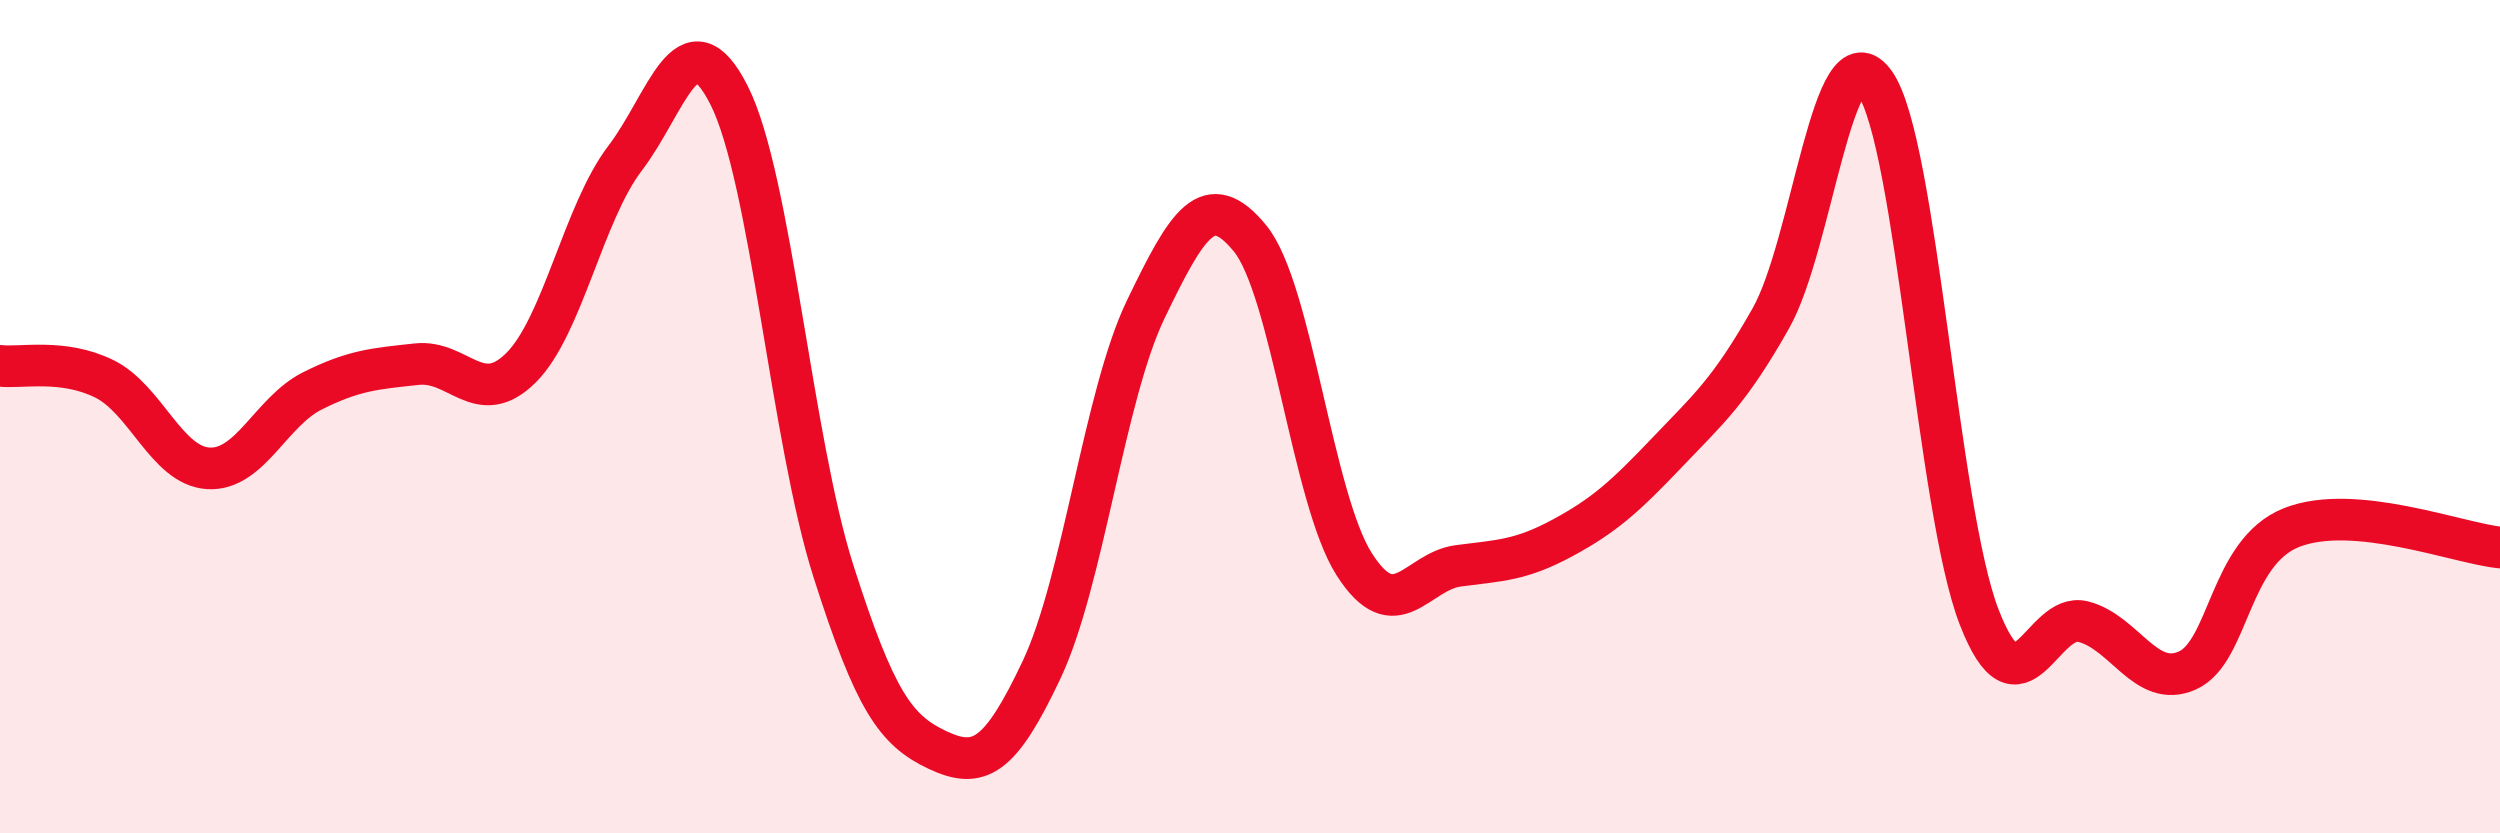
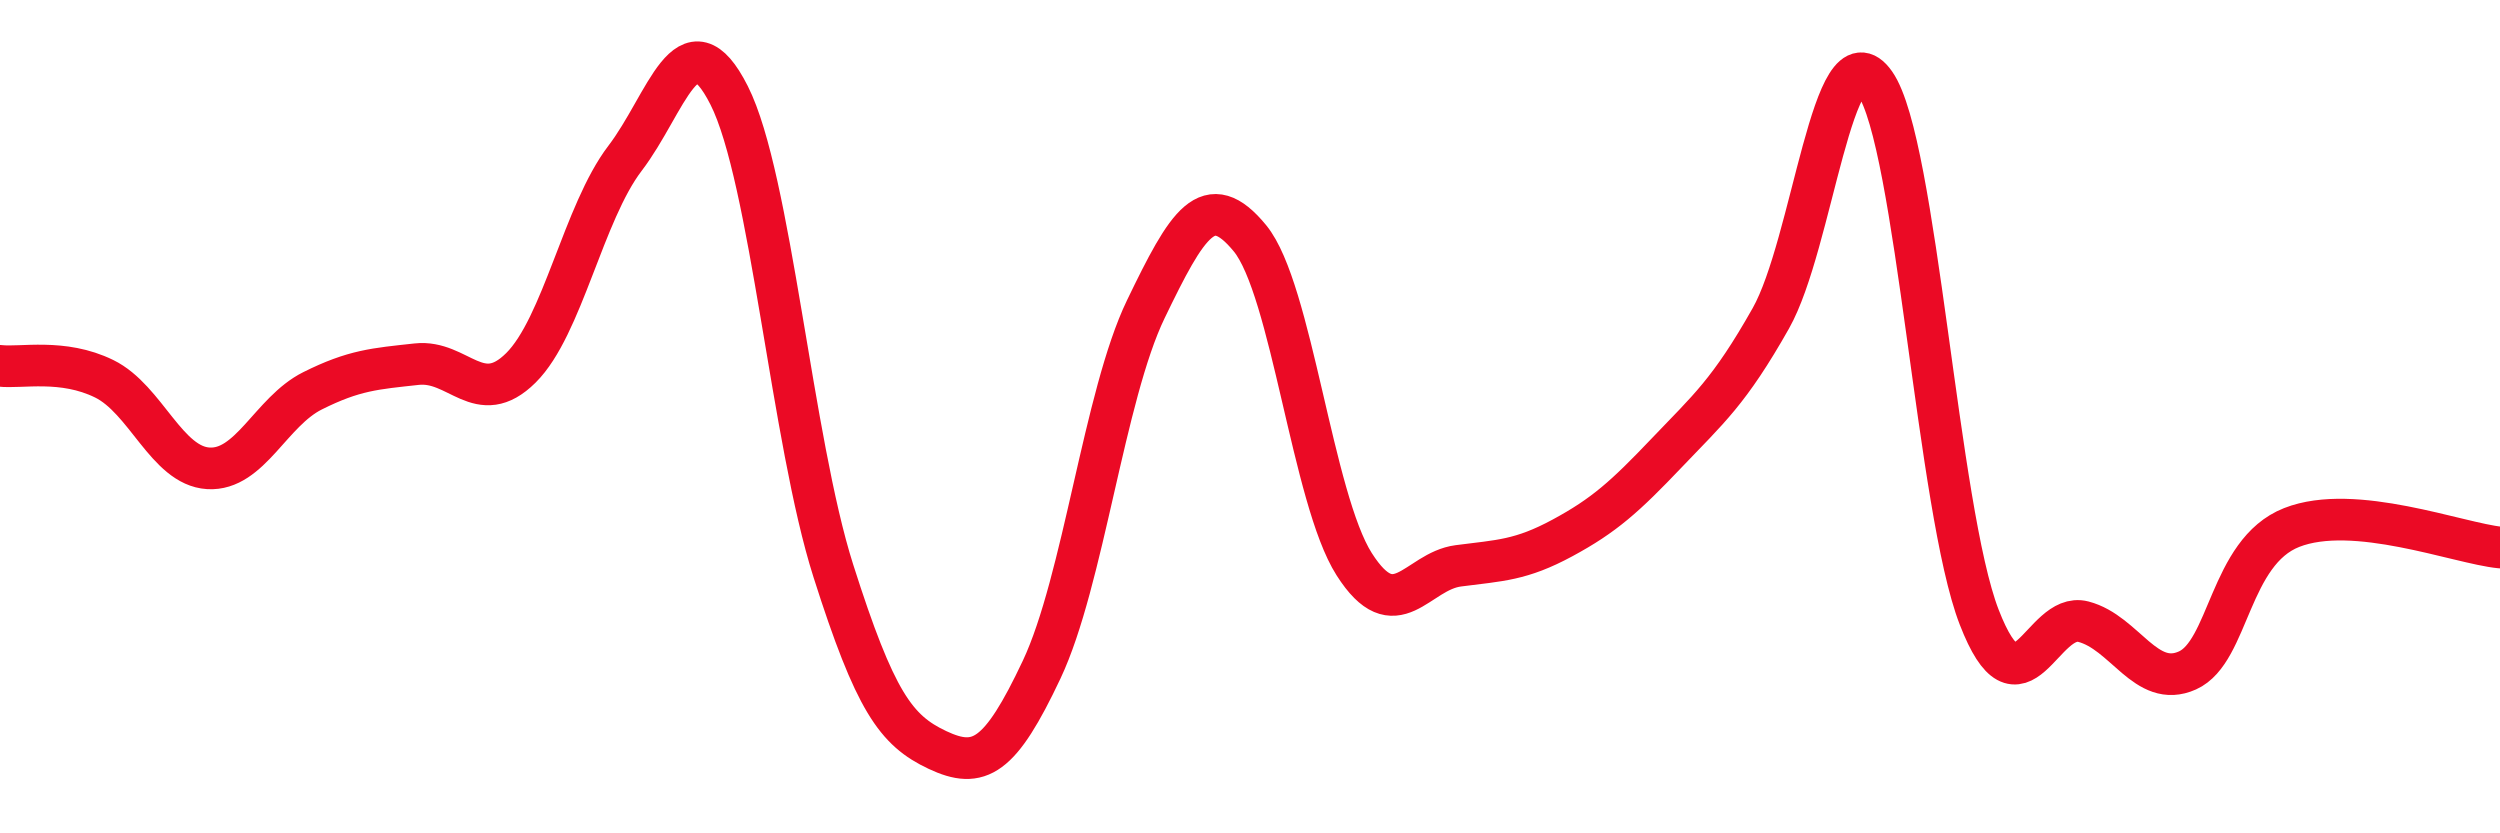
<svg xmlns="http://www.w3.org/2000/svg" width="60" height="20" viewBox="0 0 60 20">
-   <path d="M 0,8.78 C 0.5,8.84 1.5,8.6 2.5,9.09 C 3.5,9.58 4,11.18 5,11.24 C 6,11.3 6.5,9.88 7.5,9.38 C 8.5,8.88 9,8.85 10,8.74 C 11,8.63 11.5,9.82 12.5,8.83 C 13.5,7.84 14,5.11 15,3.8 C 16,2.49 16.5,0.31 17.5,2.29 C 18.5,4.27 19,10.56 20,13.7 C 21,16.84 21.5,17.53 22.5,18 C 23.5,18.47 24,18.19 25,16.07 C 26,13.95 26.5,9.49 27.5,7.42 C 28.5,5.35 29,4.5 30,5.72 C 31,6.94 31.5,11.97 32.5,13.54 C 33.5,15.11 34,13.71 35,13.58 C 36,13.45 36.5,13.45 37.5,12.91 C 38.5,12.37 39,11.92 40,10.87 C 41,9.82 41.5,9.41 42.5,7.64 C 43.5,5.87 44,0.57 45,2 C 46,3.43 46.5,12.23 47.5,14.81 C 48.5,17.39 49,14.66 50,14.92 C 51,15.18 51.5,16.54 52.5,16.09 C 53.5,15.64 53.5,13.25 55,12.66 C 56.5,12.07 59,13.04 60,13.14L60 20L0 20Z" fill="#EB0A25" opacity="0.1" stroke-linecap="round" stroke-linejoin="round" />
  <path d="M 0,8.78 C 0.5,8.84 1.5,8.6 2.5,9.09 C 3.5,9.58 4,11.18 5,11.24 C 6,11.3 6.5,9.88 7.5,9.38 C 8.5,8.88 9,8.85 10,8.74 C 11,8.63 11.5,9.82 12.5,8.83 C 13.5,7.84 14,5.11 15,3.8 C 16,2.49 16.5,0.31 17.5,2.29 C 18.5,4.27 19,10.56 20,13.7 C 21,16.84 21.5,17.53 22.5,18 C 23.5,18.47 24,18.19 25,16.07 C 26,13.95 26.5,9.49 27.5,7.42 C 28.5,5.35 29,4.5 30,5.72 C 31,6.94 31.5,11.97 32.5,13.54 C 33.5,15.11 34,13.71 35,13.58 C 36,13.45 36.5,13.45 37.5,12.91 C 38.5,12.37 39,11.92 40,10.87 C 41,9.82 41.5,9.41 42.5,7.64 C 43.5,5.87 44,0.57 45,2 C 46,3.43 46.5,12.23 47.5,14.81 C 48.5,17.39 49,14.66 50,14.92 C 51,15.18 51.5,16.54 52.5,16.09 C 53.5,15.64 53.5,13.25 55,12.66 C 56.5,12.07 59,13.04 60,13.14" stroke="#EB0A25" stroke-width="1" fill="none" stroke-linecap="round" stroke-linejoin="round" />
</svg>